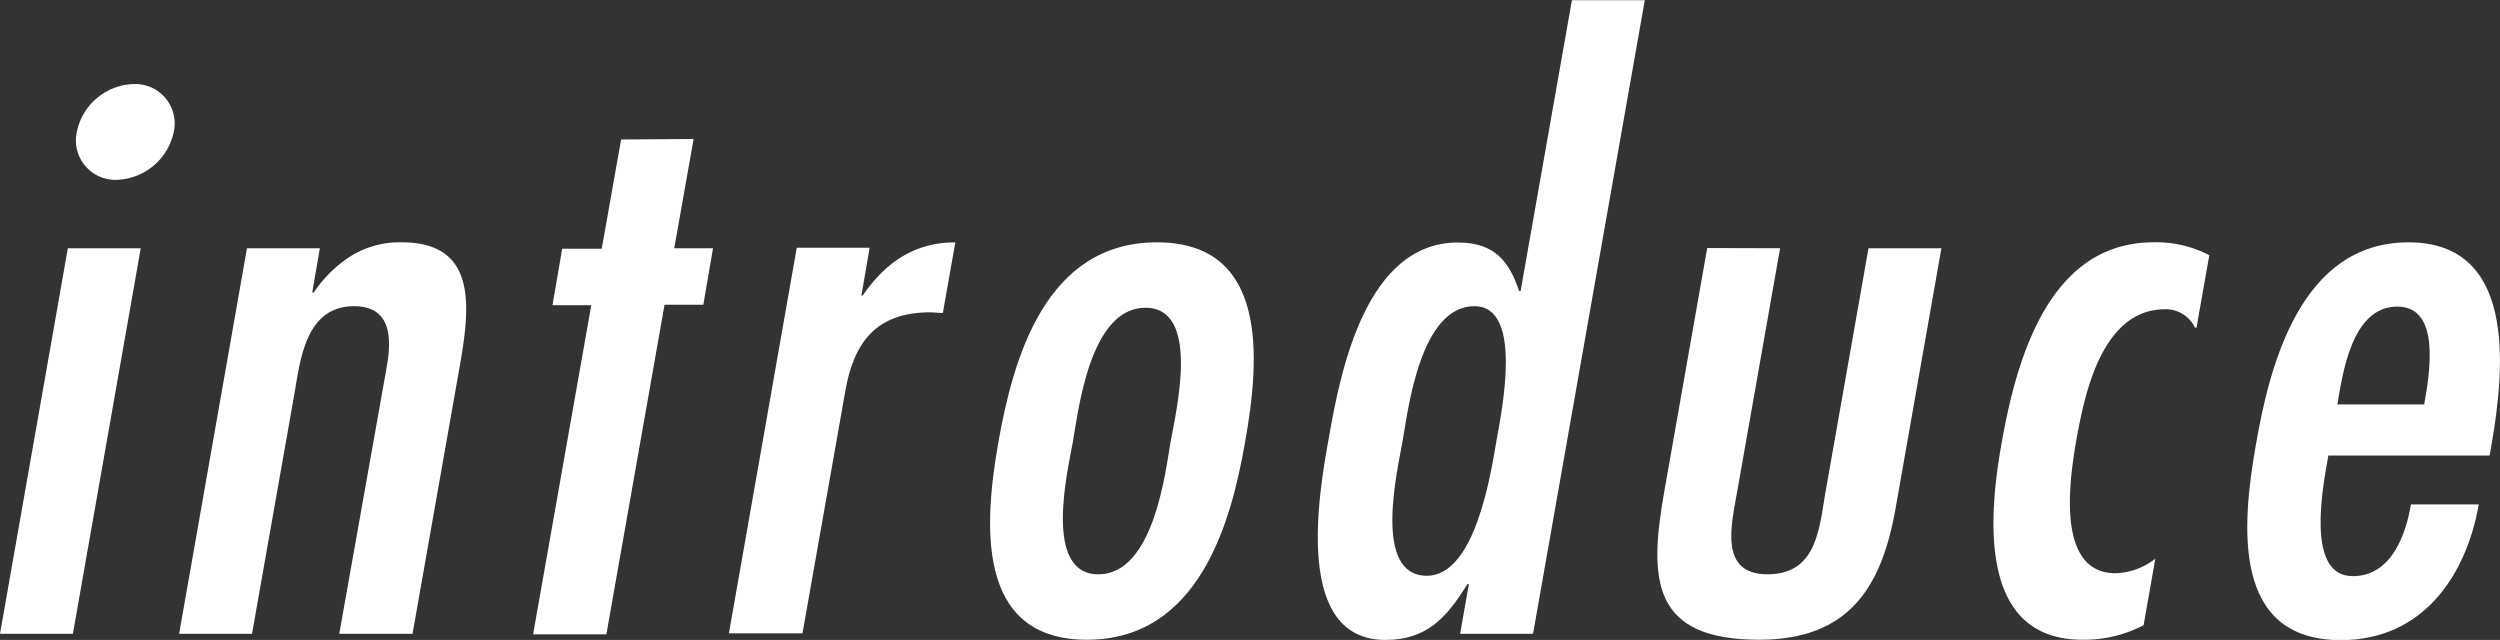
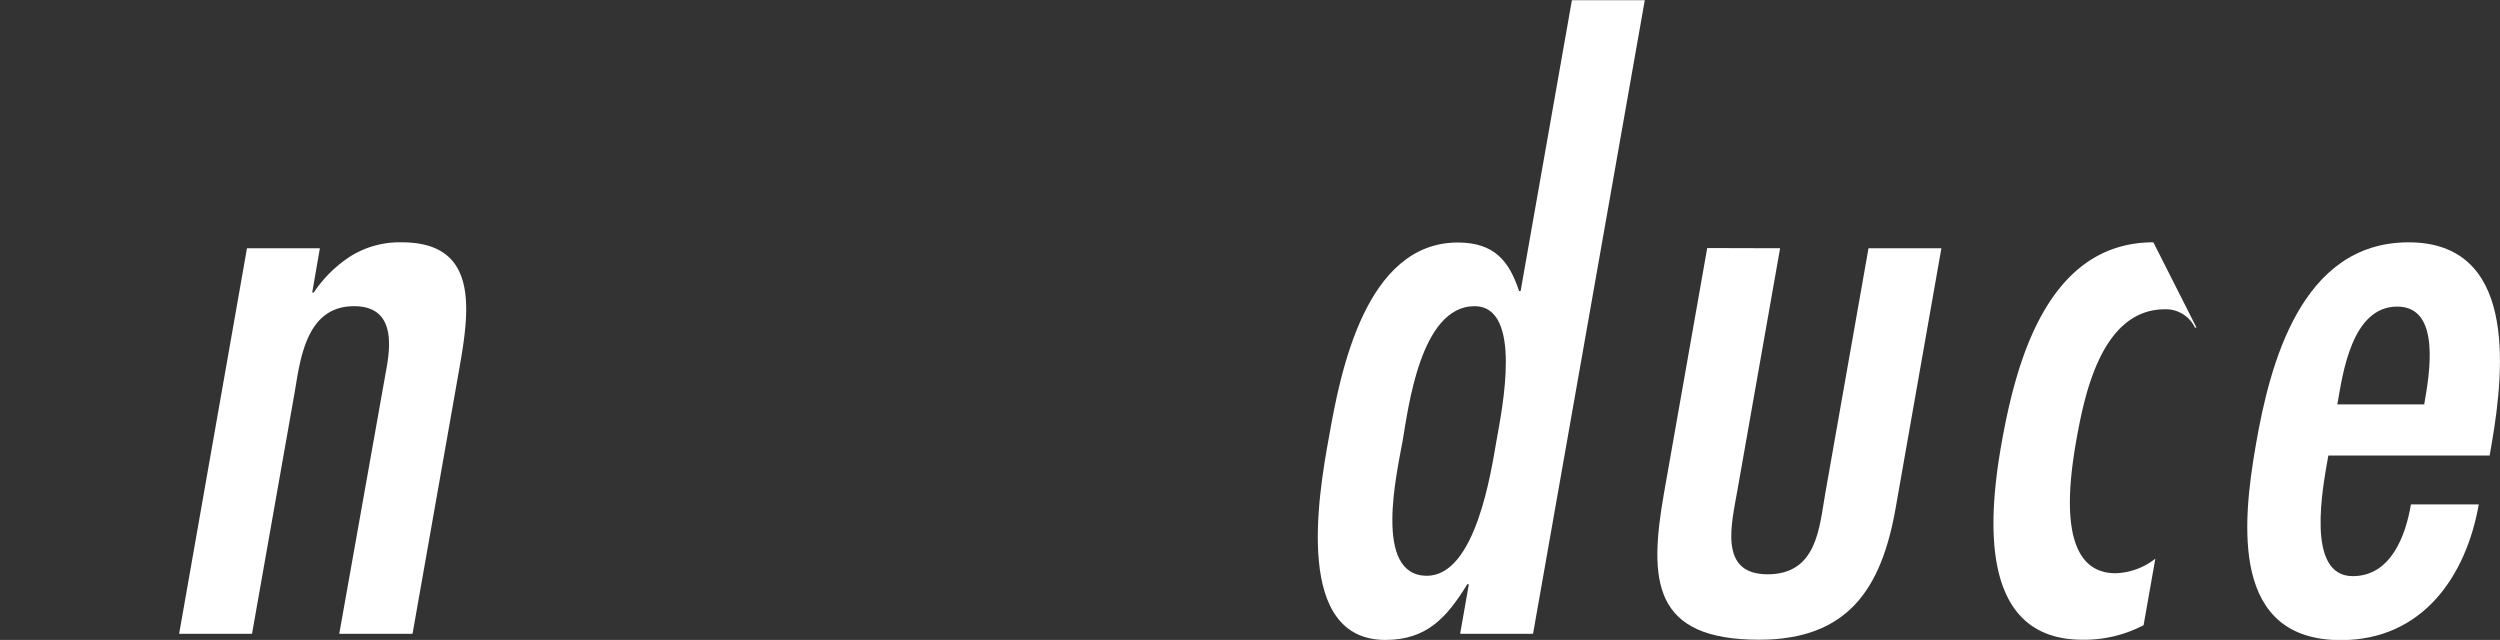
<svg xmlns="http://www.w3.org/2000/svg" viewBox="0 0 257.92 66.02">
  <rect x="0" y="0" width="257.92" height="66.02" fill="#333333" stroke="none" />
  <defs>
    <style>.cls-1{fill:#fff;}</style>
  </defs>
  <g id="レイヤー_2" data-name="レイヤー 2">
    <g id="レイアウト">
-       <path class="cls-1" d="M7.52,65.39H0L7,25.61h7.52Zm.42-51.84a6.17,6.17,0,0,1,5.9-4.88,4.07,4.07,0,0,1,4.1,4.88,6.23,6.23,0,0,1-5.83,5A4.07,4.07,0,0,1,7.94,13.55Z" />
      <path class="cls-1" d="M32.21,30.18h.16a13.09,13.09,0,0,1,3.87-3.79A9.59,9.59,0,0,1,41.45,25c8,0,7,7,5.93,13.07L42.56,65.39H35L39.89,37.9c.49-2.76.63-6.31-3.37-6.31-5,0-5.55,5.6-6.14,9L26,65.39H18.48l7-39.78H33Z" />
-       <path class="cls-1" d="M71.56,14.34l-2,11.27h4l-1,5.83h-4l-6,34H55l6-33.95H57l1-5.83h4.08l2-11.27Z" />
-       <path class="cls-1" d="M88.87,30.49H89C91.4,27,94.41,25,98.56,25L97.27,32.3,96,32.22c-5.6,0-7.91,3.08-8.79,8.12l-4.42,25H75.2l7-39.78h7.52Z" />
-       <path class="cls-1" d="M103,45.62C104.53,37,107.84,25,119.36,25S130,37,128.45,45.62C127,54,123.65,66,112.13,66S101.53,54,103,45.62Zm17.76,0c.56-3.15,3.17-13.87-2.59-13.87s-6.93,10.72-7.49,13.87c-.5,2.83-3.12,13.63,2.64,13.63S120.26,48.45,120.76,45.62Z" />
      <path class="cls-1" d="M151.54,60.27h-.16c-2.13,3.47-4.21,5.75-8.45,5.75-9.36,0-7-14.57-5.81-21,1.16-6.62,3.76-20,13.28-20,3.84,0,5.32,2,6.32,5h.16l5.29-30h7.52L158.16,65.39h-7.52Zm2.85-14.81c.56-3.15,2.77-13.87-2.27-13.87-5.6,0-6.84,10.64-7.41,13.87s-3.1,13.94,2.5,13.94C152.25,59.4,153.84,48.61,154.39,45.46Z" />
      <path class="cls-1" d="M183.65,25.61,179.26,50.5c-.62,3.55-2,8.75,3.1,8.75s5.33-4.81,5.95-8.35l4.46-25.29h7.52l-4.73,26.86C194.11,60.67,190.69,66,181.49,66c-11,0-11.41-6.06-9.82-15.12l4.46-25.29Z" />
-       <path class="cls-1" d="M226.61,33.8h-.16a3.33,3.33,0,0,0-3.19-1.89c-6.49.08-8.22,9-9,13.23-.71,4-2.3,14,4,14a7,7,0,0,0,4.1-1.5l-1.21,6.86A13.18,13.18,0,0,1,214.85,66c-10.64,0-9.76-12.29-8.37-20.17C207.93,37.66,211.12,25,222.16,25a11.8,11.8,0,0,1,5.77,1.33Z" />
+       <path class="cls-1" d="M226.61,33.8h-.16a3.33,3.33,0,0,0-3.19-1.89c-6.49.08-8.22,9-9,13.23-.71,4-2.3,14,4,14a7,7,0,0,0,4.1-1.5l-1.21,6.86A13.18,13.18,0,0,1,214.85,66c-10.64,0-9.76-12.29-8.37-20.17C207.93,37.66,211.12,25,222.16,25Z" />
      <path class="cls-1" d="M240.21,47c-.59,3.31-2.36,12.44,2.52,12.44,4,0,5.49-4.33,6-7.4h7c-1.29,7.33-5.75,14-14.23,14-11.28,0-10.24-11.81-8.75-20.25C234.17,37.66,237.36,25,248.48,25c11,0,10,12.6,8.58,20.79L256.85,47Zm9.89-5.28c.54-3.07,1.78-10.09-2.78-10.09-4.72,0-5.64,7-6.18,10.09Z" />
    </g>
  </g>
</svg>